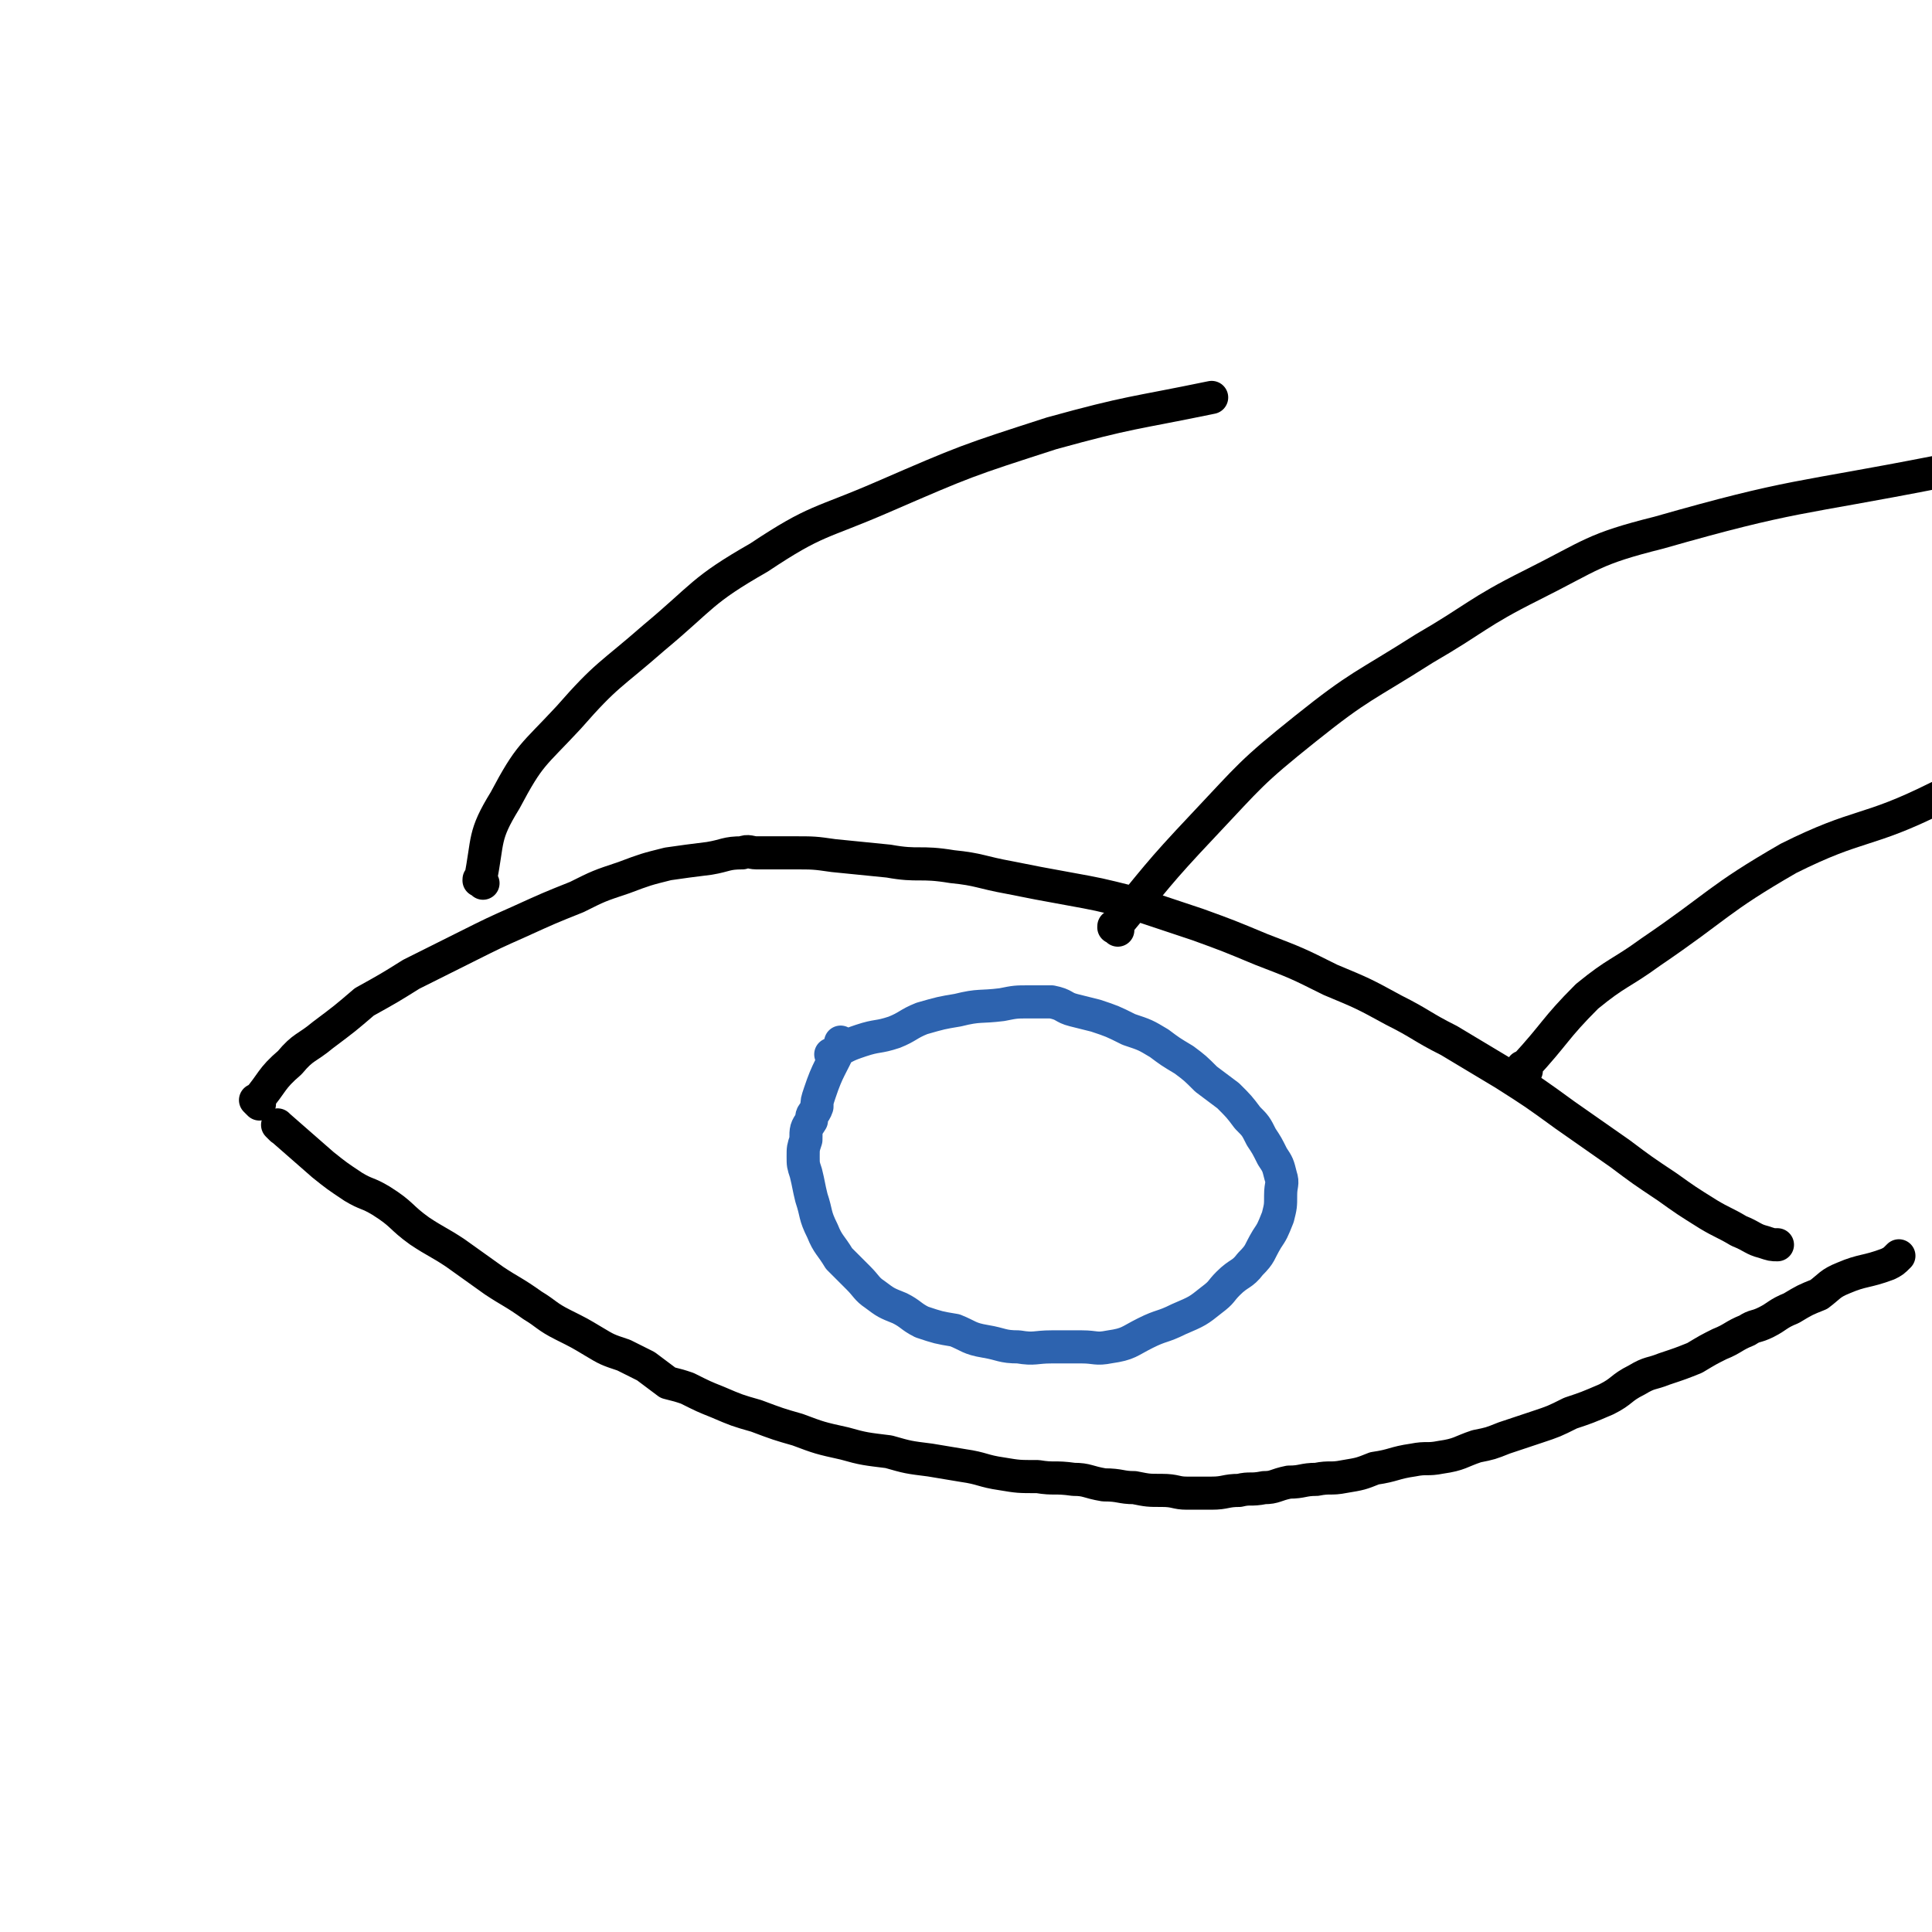
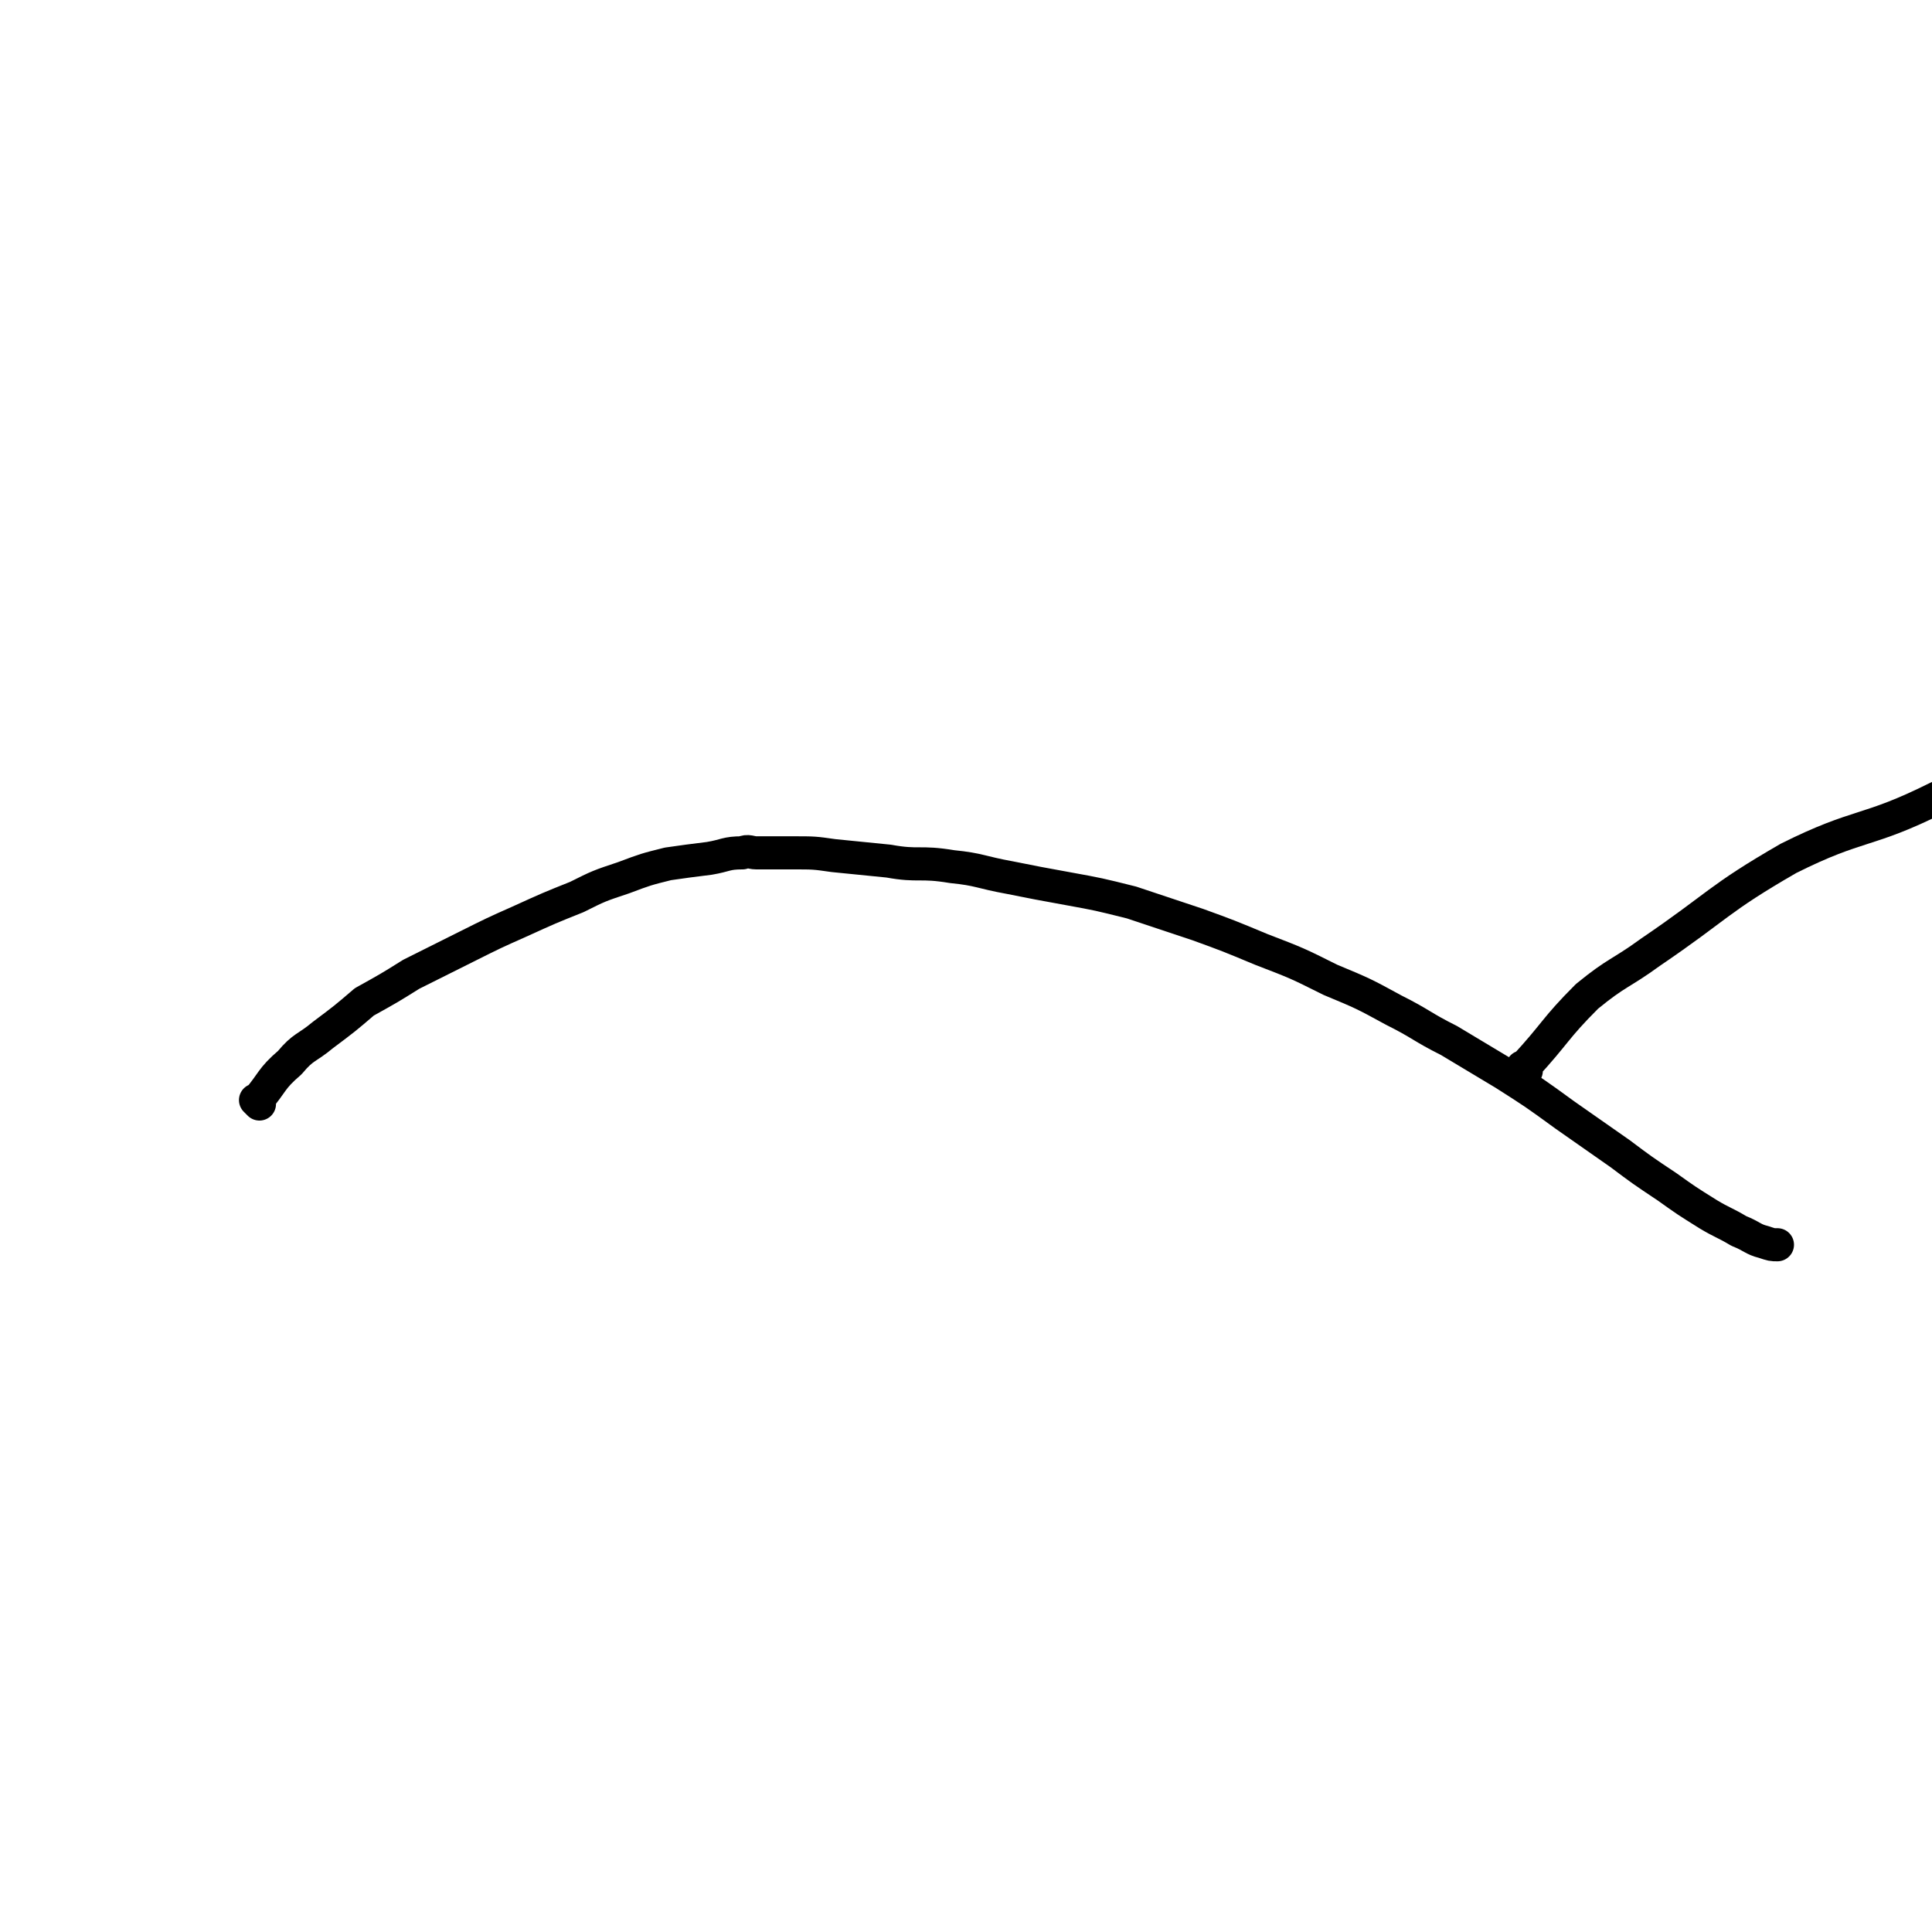
<svg xmlns="http://www.w3.org/2000/svg" viewBox="0 0 700 700" version="1.1">
  <g fill="none" stroke="#000000" stroke-width="12" stroke-linecap="round" stroke-linejoin="round">
    <path d="M94,400c-1,-1 -1,-1 -1,-1 -1,-1 0,0 0,0 0,0 0,0 0,0 0,0 0,0 0,0 -1,-1 0,0 0,0 6,-7 5,-8 12,-14 5,-6 6,-5 12,-10 8,-6 8,-6 15,-12 9,-5 9,-5 17,-10 10,-5 10,-5 20,-10 10,-5 10,-5 19,-9 11,-5 11,-5 21,-9 8,-4 8,-4 17,-7 8,-3 8,-3 16,-5 7,-1 7,-1 15,-2 6,-1 6,-2 12,-2 2,-1 3,0 5,0 7,0 7,0 13,0 8,0 8,0 15,1 10,1 10,1 20,2 11,2 11,0 23,2 10,1 10,2 21,4 10,2 10,2 21,4 11,2 11,2 23,5 12,4 12,4 24,8 11,4 11,4 23,9 13,5 13,5 25,11 12,5 12,5 23,11 10,5 10,6 20,11 10,6 10,6 20,12 11,7 11,7 22,15 10,7 10,7 20,14 8,6 8,6 17,12 7,5 7,5 15,10 5,3 6,3 11,6 5,2 5,3 9,4 3,1 3,1 5,1 " />
-     <path d="M102,409c-1,-1 -1,-1 -1,-1 -1,-1 0,0 0,0 0,0 0,0 0,0 0,0 0,0 0,0 -1,-1 0,0 0,0 0,0 0,0 0,0 0,0 0,0 0,0 -1,-1 0,0 0,0 8,7 8,7 16,14 5,4 5,4 11,8 5,3 5,2 10,5 8,5 7,6 14,11 6,4 7,4 13,8 7,5 7,5 14,10 6,4 7,4 14,9 5,3 5,4 11,7 6,3 6,3 11,6 5,3 5,3 11,5 4,2 4,2 8,4 4,3 4,3 8,6 4,1 4,1 7,2 6,3 6,3 11,5 7,3 7,3 14,5 8,3 8,3 15,5 8,3 8,3 17,5 7,2 8,2 16,3 7,2 7,2 15,3 6,1 6,1 12,2 7,1 7,2 14,3 6,1 6,1 13,1 6,1 6,0 13,1 5,0 5,1 11,2 6,0 6,1 11,1 5,1 5,1 10,1 5,0 5,1 9,1 5,0 5,0 9,0 5,0 5,-1 10,-1 4,-1 4,0 9,-1 4,0 4,-1 9,-2 5,0 5,-1 10,-1 5,-1 5,0 10,-1 6,-1 6,-1 11,-3 7,-1 7,-2 14,-3 5,-1 5,0 10,-1 7,-1 7,-2 13,-4 5,-1 5,-1 10,-3 6,-2 6,-2 12,-4 6,-2 6,-2 12,-5 6,-2 6,-2 13,-5 6,-3 5,-4 11,-7 5,-3 5,-2 10,-4 6,-2 6,-2 11,-4 5,-3 5,-3 9,-5 5,-2 5,-3 10,-5 3,-2 3,-1 7,-3 4,-2 4,-3 9,-5 5,-3 5,-3 10,-5 4,-3 4,-4 9,-6 7,-3 8,-2 16,-5 2,-1 2,-1 4,-3 " />
  </g>
  <g fill="none" stroke="#2D63AF" stroke-width="12" stroke-linecap="round" stroke-linejoin="round">
-     <path d="M306,379c-1,-1 -1,-1 -1,-1 -1,-1 0,0 0,0 0,0 0,0 0,0 0,0 0,0 0,0 -1,-1 0,0 0,0 0,0 0,0 0,0 0,0 0,0 0,0 -1,-1 0,0 0,0 -4,9 -5,9 -8,18 -1,3 -1,3 -1,5 -1,3 -2,2 -2,5 -2,3 -2,3 -2,7 -1,3 -1,3 -1,6 0,3 0,3 1,6 1,4 1,5 2,9 2,6 1,6 4,12 2,5 3,5 6,10 4,4 4,4 7,7 3,3 3,4 6,6 4,3 4,3 9,5 4,2 4,3 8,5 6,2 6,2 12,3 5,2 5,3 11,4 6,1 6,2 12,2 6,1 6,0 12,0 5,0 5,0 11,0 5,0 5,1 10,0 7,-1 7,-2 13,-5 6,-3 6,-2 12,-5 7,-3 7,-3 12,-7 4,-3 3,-3 6,-6 4,-4 5,-3 8,-7 4,-4 3,-4 6,-9 2,-3 2,-3 4,-8 1,-4 1,-4 1,-8 0,-4 1,-4 0,-7 -1,-4 -1,-4 -3,-7 -2,-4 -2,-4 -4,-7 -2,-4 -2,-4 -5,-7 -3,-4 -3,-4 -7,-8 -4,-3 -4,-3 -8,-6 -4,-4 -4,-4 -8,-7 -5,-3 -5,-3 -9,-6 -5,-3 -5,-3 -11,-5 -6,-3 -6,-3 -12,-5 -4,-1 -4,-1 -8,-2 -4,-1 -3,-2 -8,-3 -4,0 -4,0 -8,0 -5,0 -5,0 -10,1 -8,1 -8,0 -16,2 -6,1 -6,1 -13,3 -5,2 -5,3 -10,5 -6,2 -6,1 -12,3 -6,2 -5,2 -11,5 " />
-   </g>
+     </g>
  <g fill="none" stroke="#000000" stroke-width="12" stroke-linecap="round" stroke-linejoin="round">
-     <path d="M175,320c-1,-1 -1,-1 -1,-1 -1,-1 0,0 0,0 0,0 0,0 0,0 0,0 -1,0 0,0 3,-15 1,-16 9,-29 9,-17 10,-16 23,-30 14,-16 15,-15 31,-29 18,-15 17,-17 38,-29 21,-14 22,-12 45,-22 30,-13 30,-13 61,-23 29,-8 29,-7 58,-13 " />
-     <path d="M405,337c-1,-1 -1,-1 -1,-1 -1,-1 0,0 0,0 0,0 0,0 0,0 0,0 -1,0 0,0 15,-18 15,-19 32,-37 17,-18 17,-19 37,-35 20,-16 21,-15 43,-29 19,-11 19,-13 39,-23 22,-11 22,-13 46,-19 49,-14 50,-12 101,-22 1,0 1,0 2,1 " />
    <path d="M553,388c-1,-1 -1,-1 -1,-1 -1,-1 0,0 0,0 0,0 0,0 0,0 0,0 0,0 0,0 -1,-1 0,0 0,0 12,-13 11,-14 23,-26 11,-9 12,-8 23,-16 25,-17 24,-19 50,-34 26,-13 28,-9 54,-22 5,-2 3,-4 7,-8 " />
  </g>
</svg>